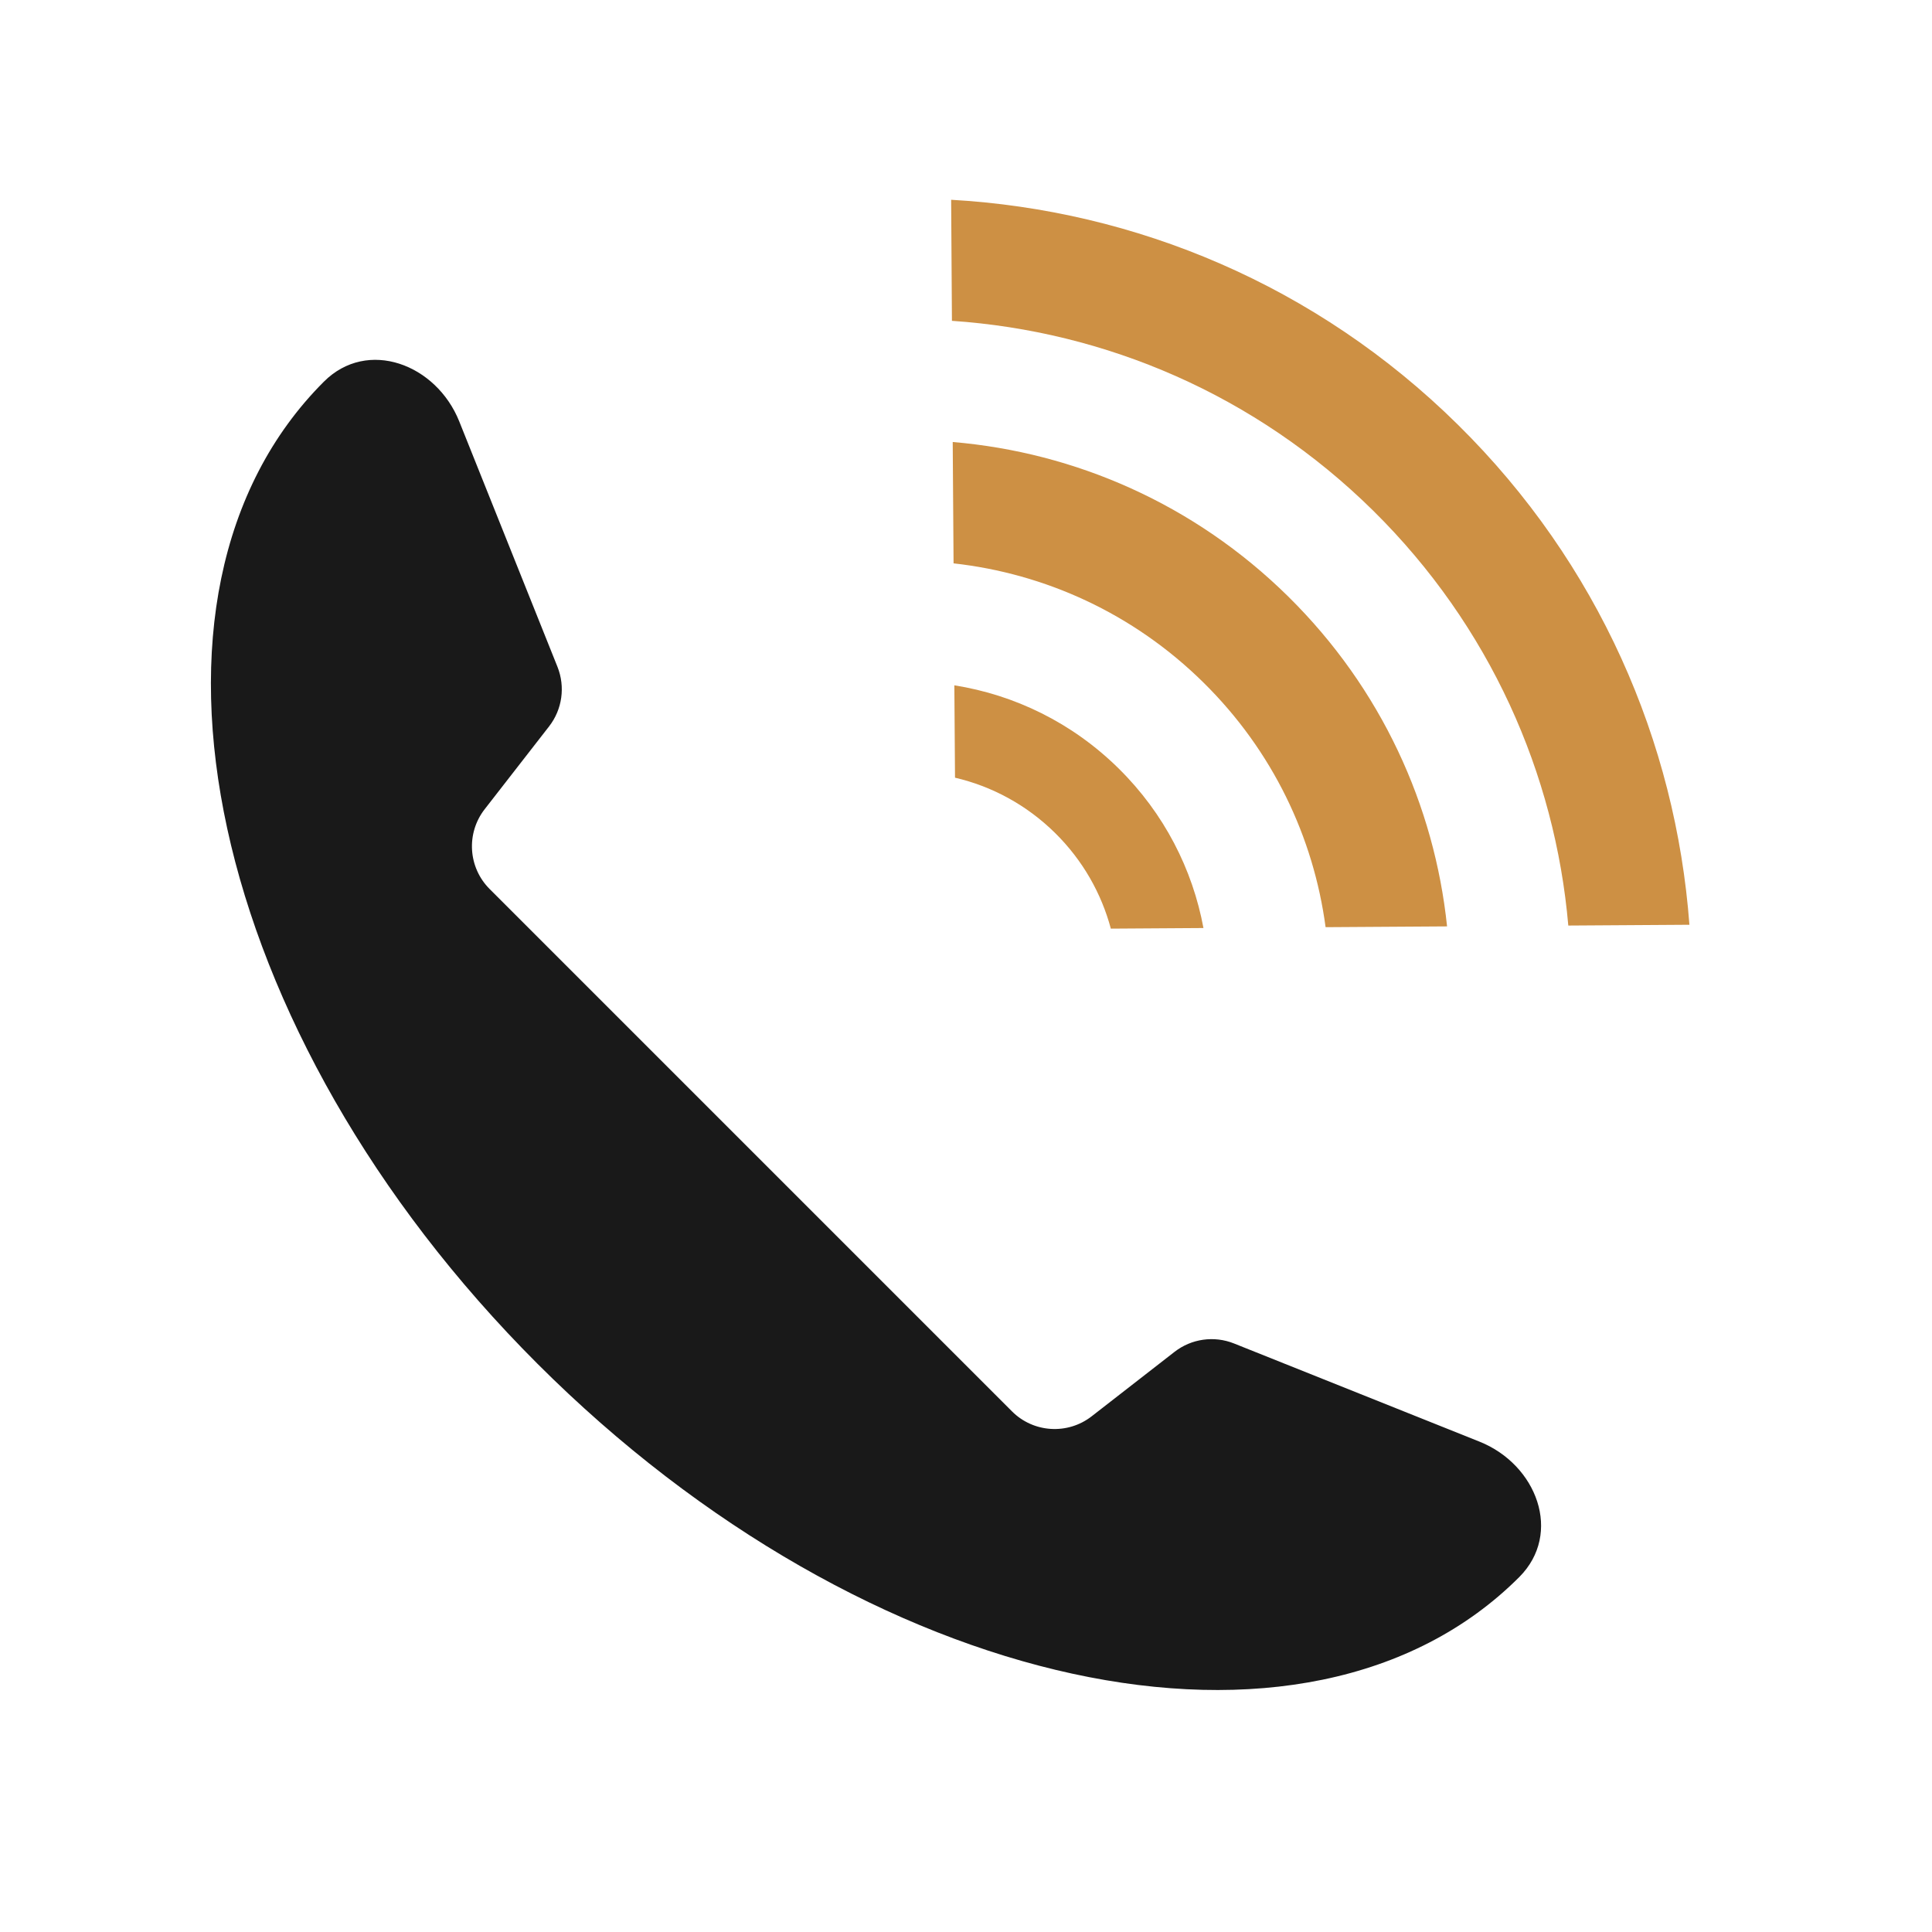
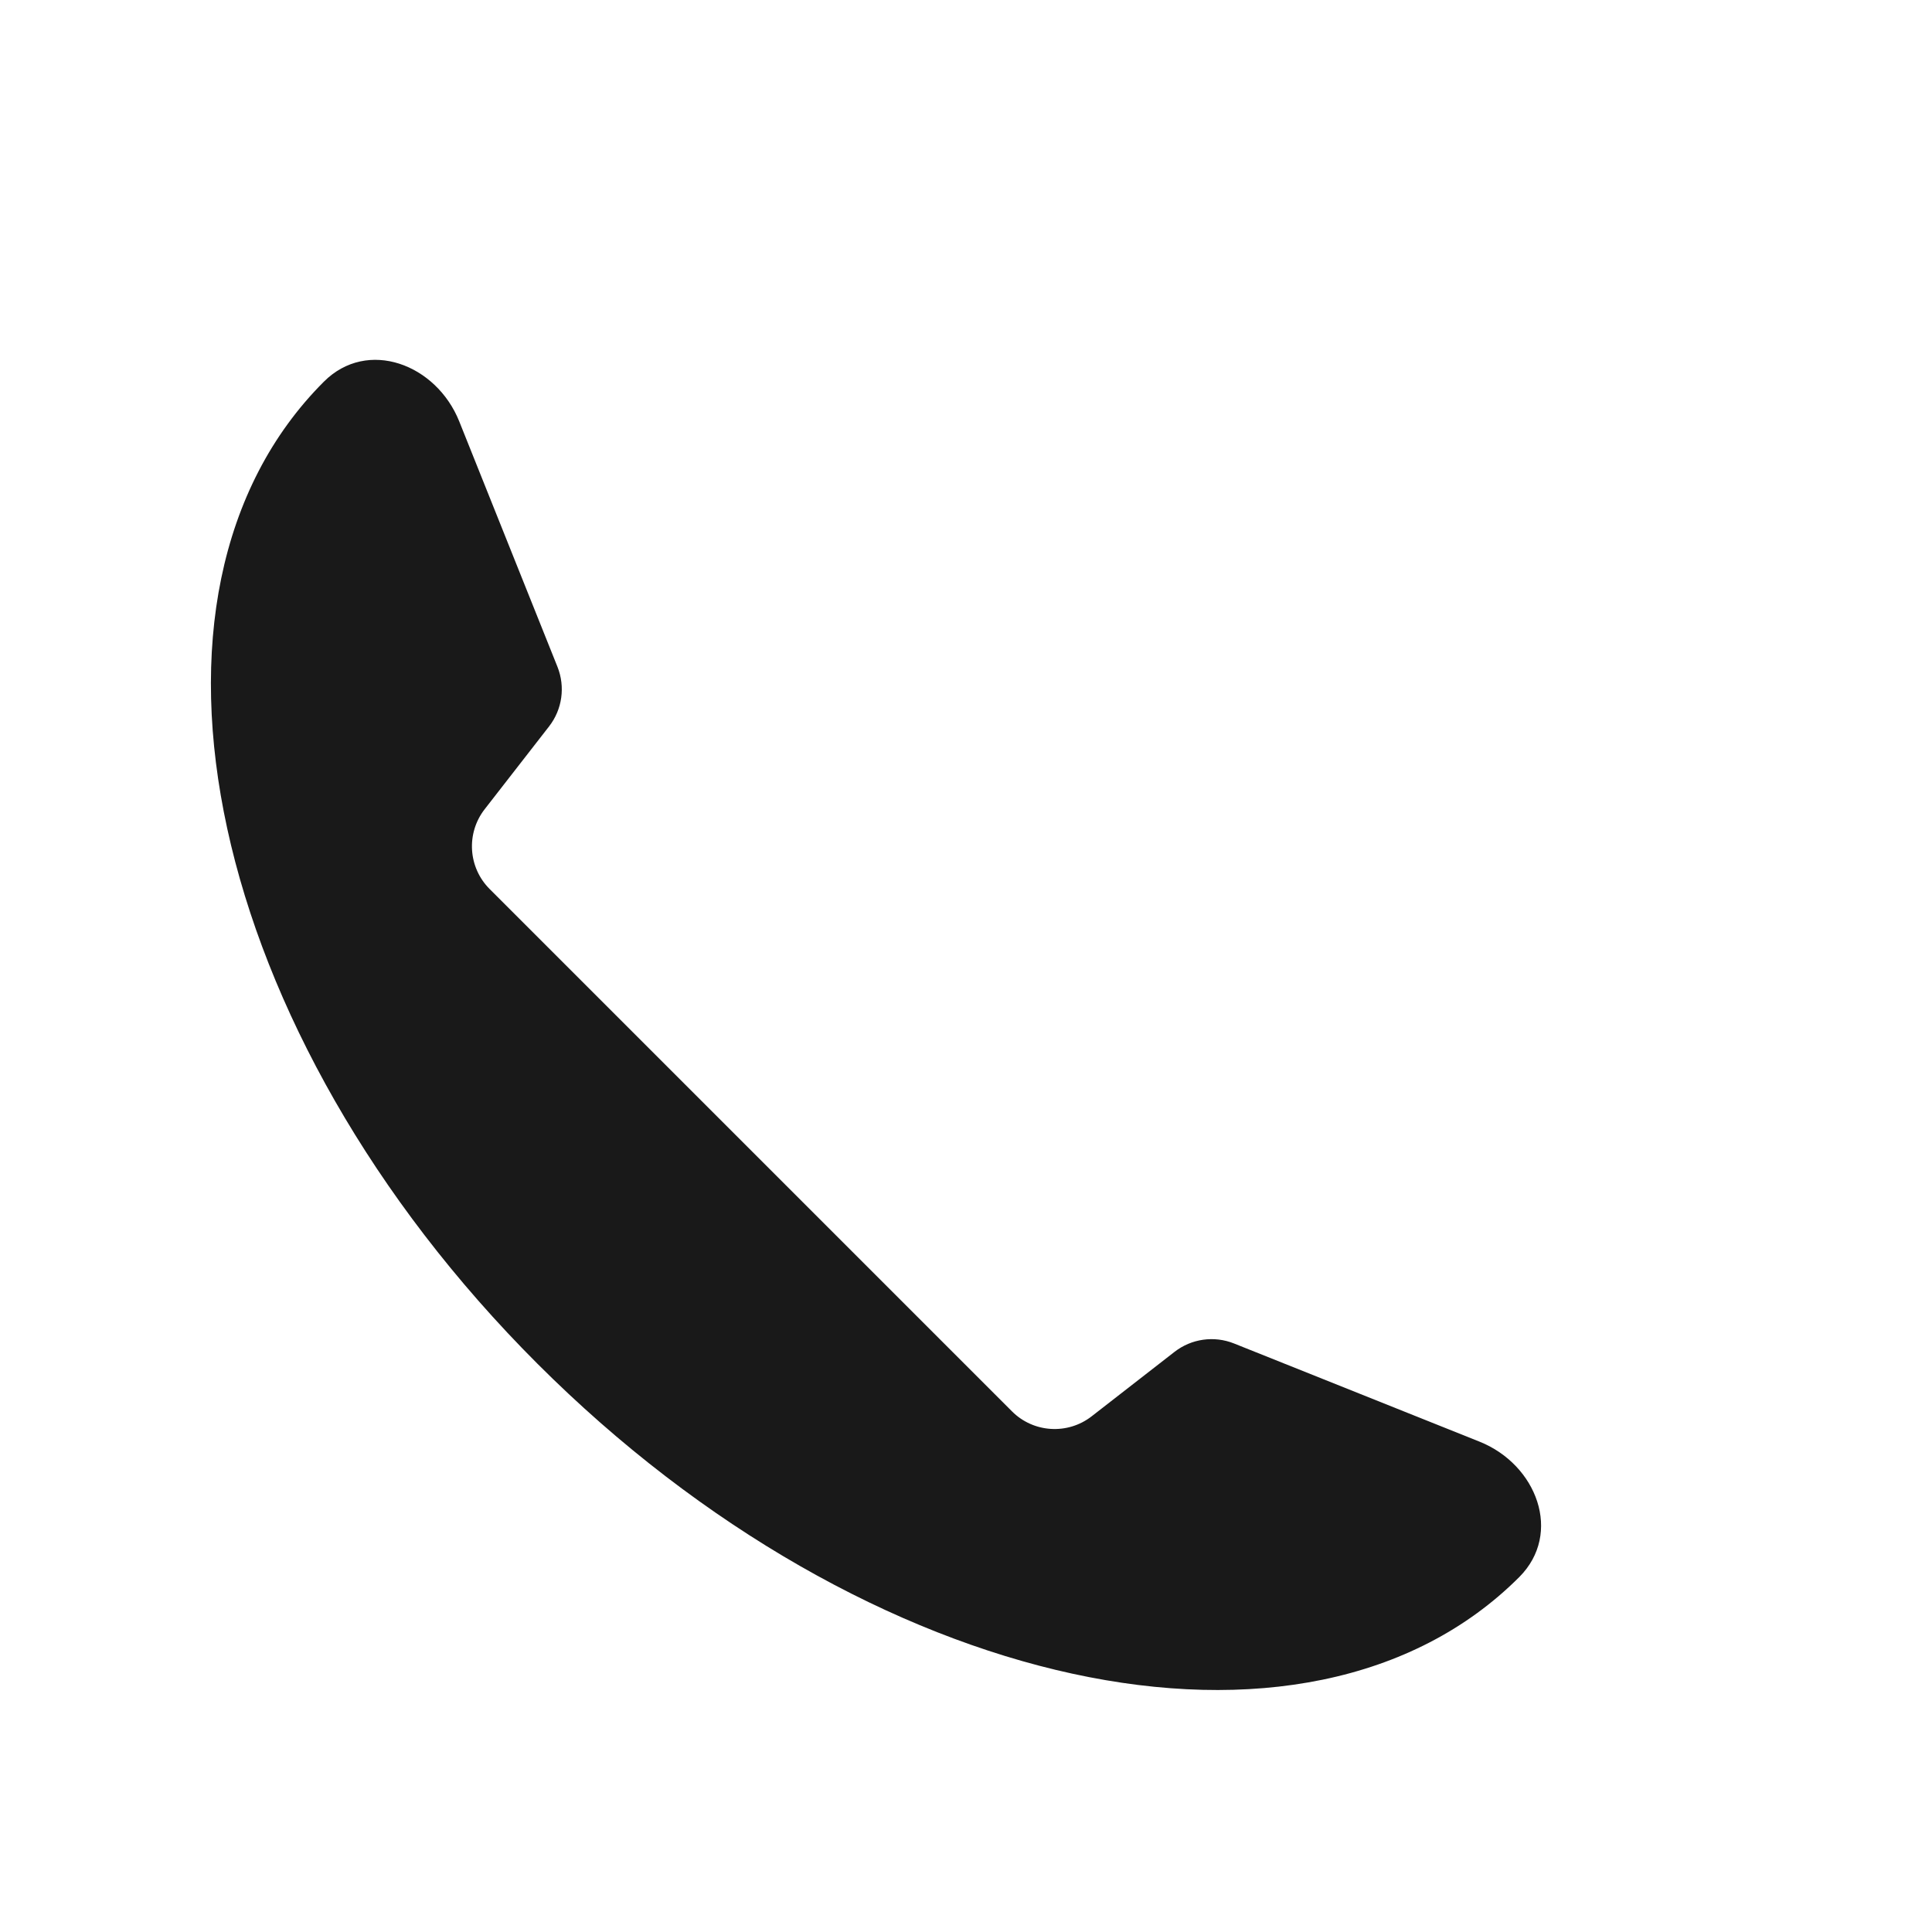
<svg xmlns="http://www.w3.org/2000/svg" width="32" height="32" viewBox="0 0 32 32" fill="none">
  <g id="å®¢æç­çº¿" clip-path="url(#clip0_346_2499)">
    <path id="Subtract" fill-rule="evenodd" clip-rule="evenodd" d="M7.607 6.981C7.227 6.031 6.087 5.599 5.364 6.322V6.322C1.849 9.837 3.432 17.119 8.9 22.586C14.367 28.053 21.648 29.636 25.163 26.122V26.122C25.886 25.398 25.455 24.258 24.505 23.878L20.439 22.252C20.109 22.12 19.734 22.173 19.454 22.391L18.082 23.458C17.684 23.768 17.117 23.733 16.761 23.376L12.435 19.05L8.11 14.725C7.753 14.368 7.718 13.802 8.027 13.404L9.094 12.032C9.313 11.751 9.365 11.376 9.234 11.046L7.607 6.981Z" fill="black" fill-opacity="0.9" />
-     <path id="Intersect" fill-rule="evenodd" clip-rule="evenodd" d="M27.982 15.317C27.756 12.292 26.477 9.332 24.148 7.035C21.804 4.721 18.802 3.481 15.754 3.309L15.767 5.314C18.303 5.486 20.792 6.533 22.744 8.458C24.679 10.368 25.758 12.818 25.976 15.33L27.982 15.317ZM23.968 15.344C23.759 13.345 22.881 11.404 21.339 9.882C19.781 8.345 17.803 7.492 15.78 7.321L15.794 9.331C17.303 9.499 18.769 10.156 19.934 11.306C21.083 12.439 21.758 13.872 21.956 15.357L23.968 15.344ZM19.933 15.371C19.753 14.401 19.285 13.475 18.529 12.729C17.758 11.968 16.802 11.509 15.807 11.351L15.818 12.881C16.424 13.022 17 13.328 17.476 13.797C17.936 14.251 18.243 14.8 18.399 15.381L19.933 15.371Z" fill="#CD9044" />
  </g>
  <defs>
    <clipPath id="clip0_346_2499">
      <rect width="32" height="32" fill="white" />
    </clipPath>
  </defs>
</svg>